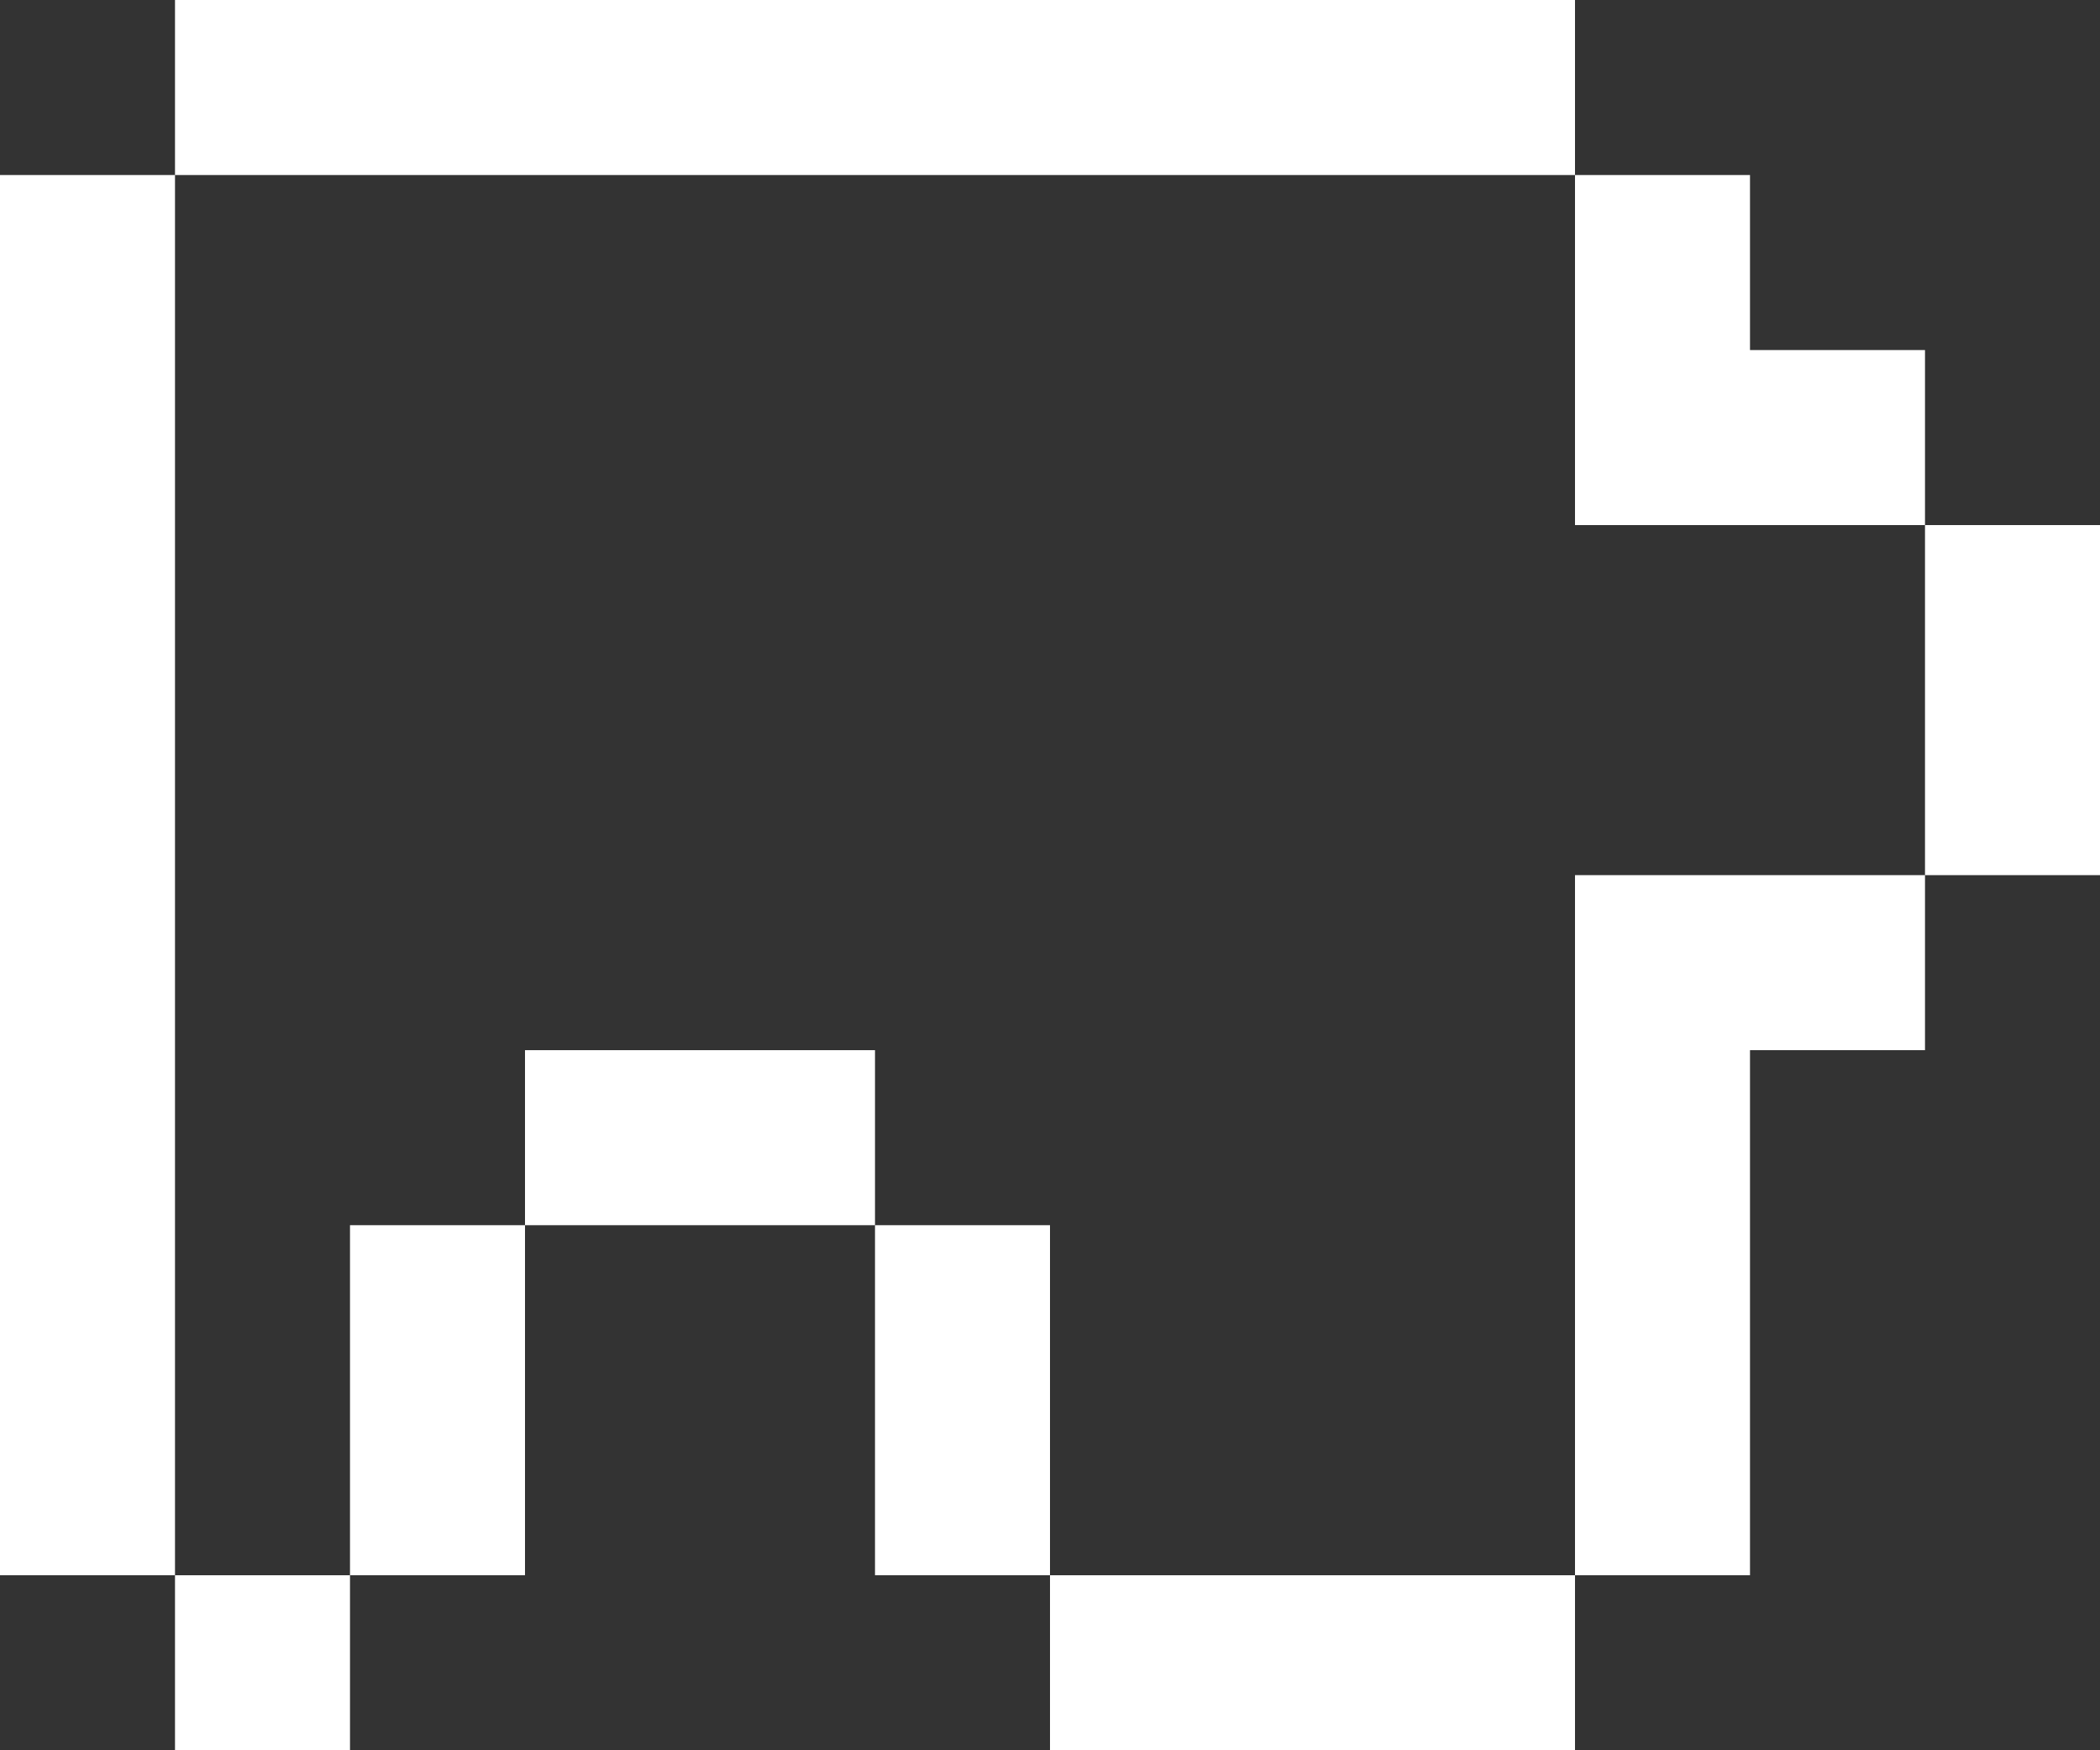
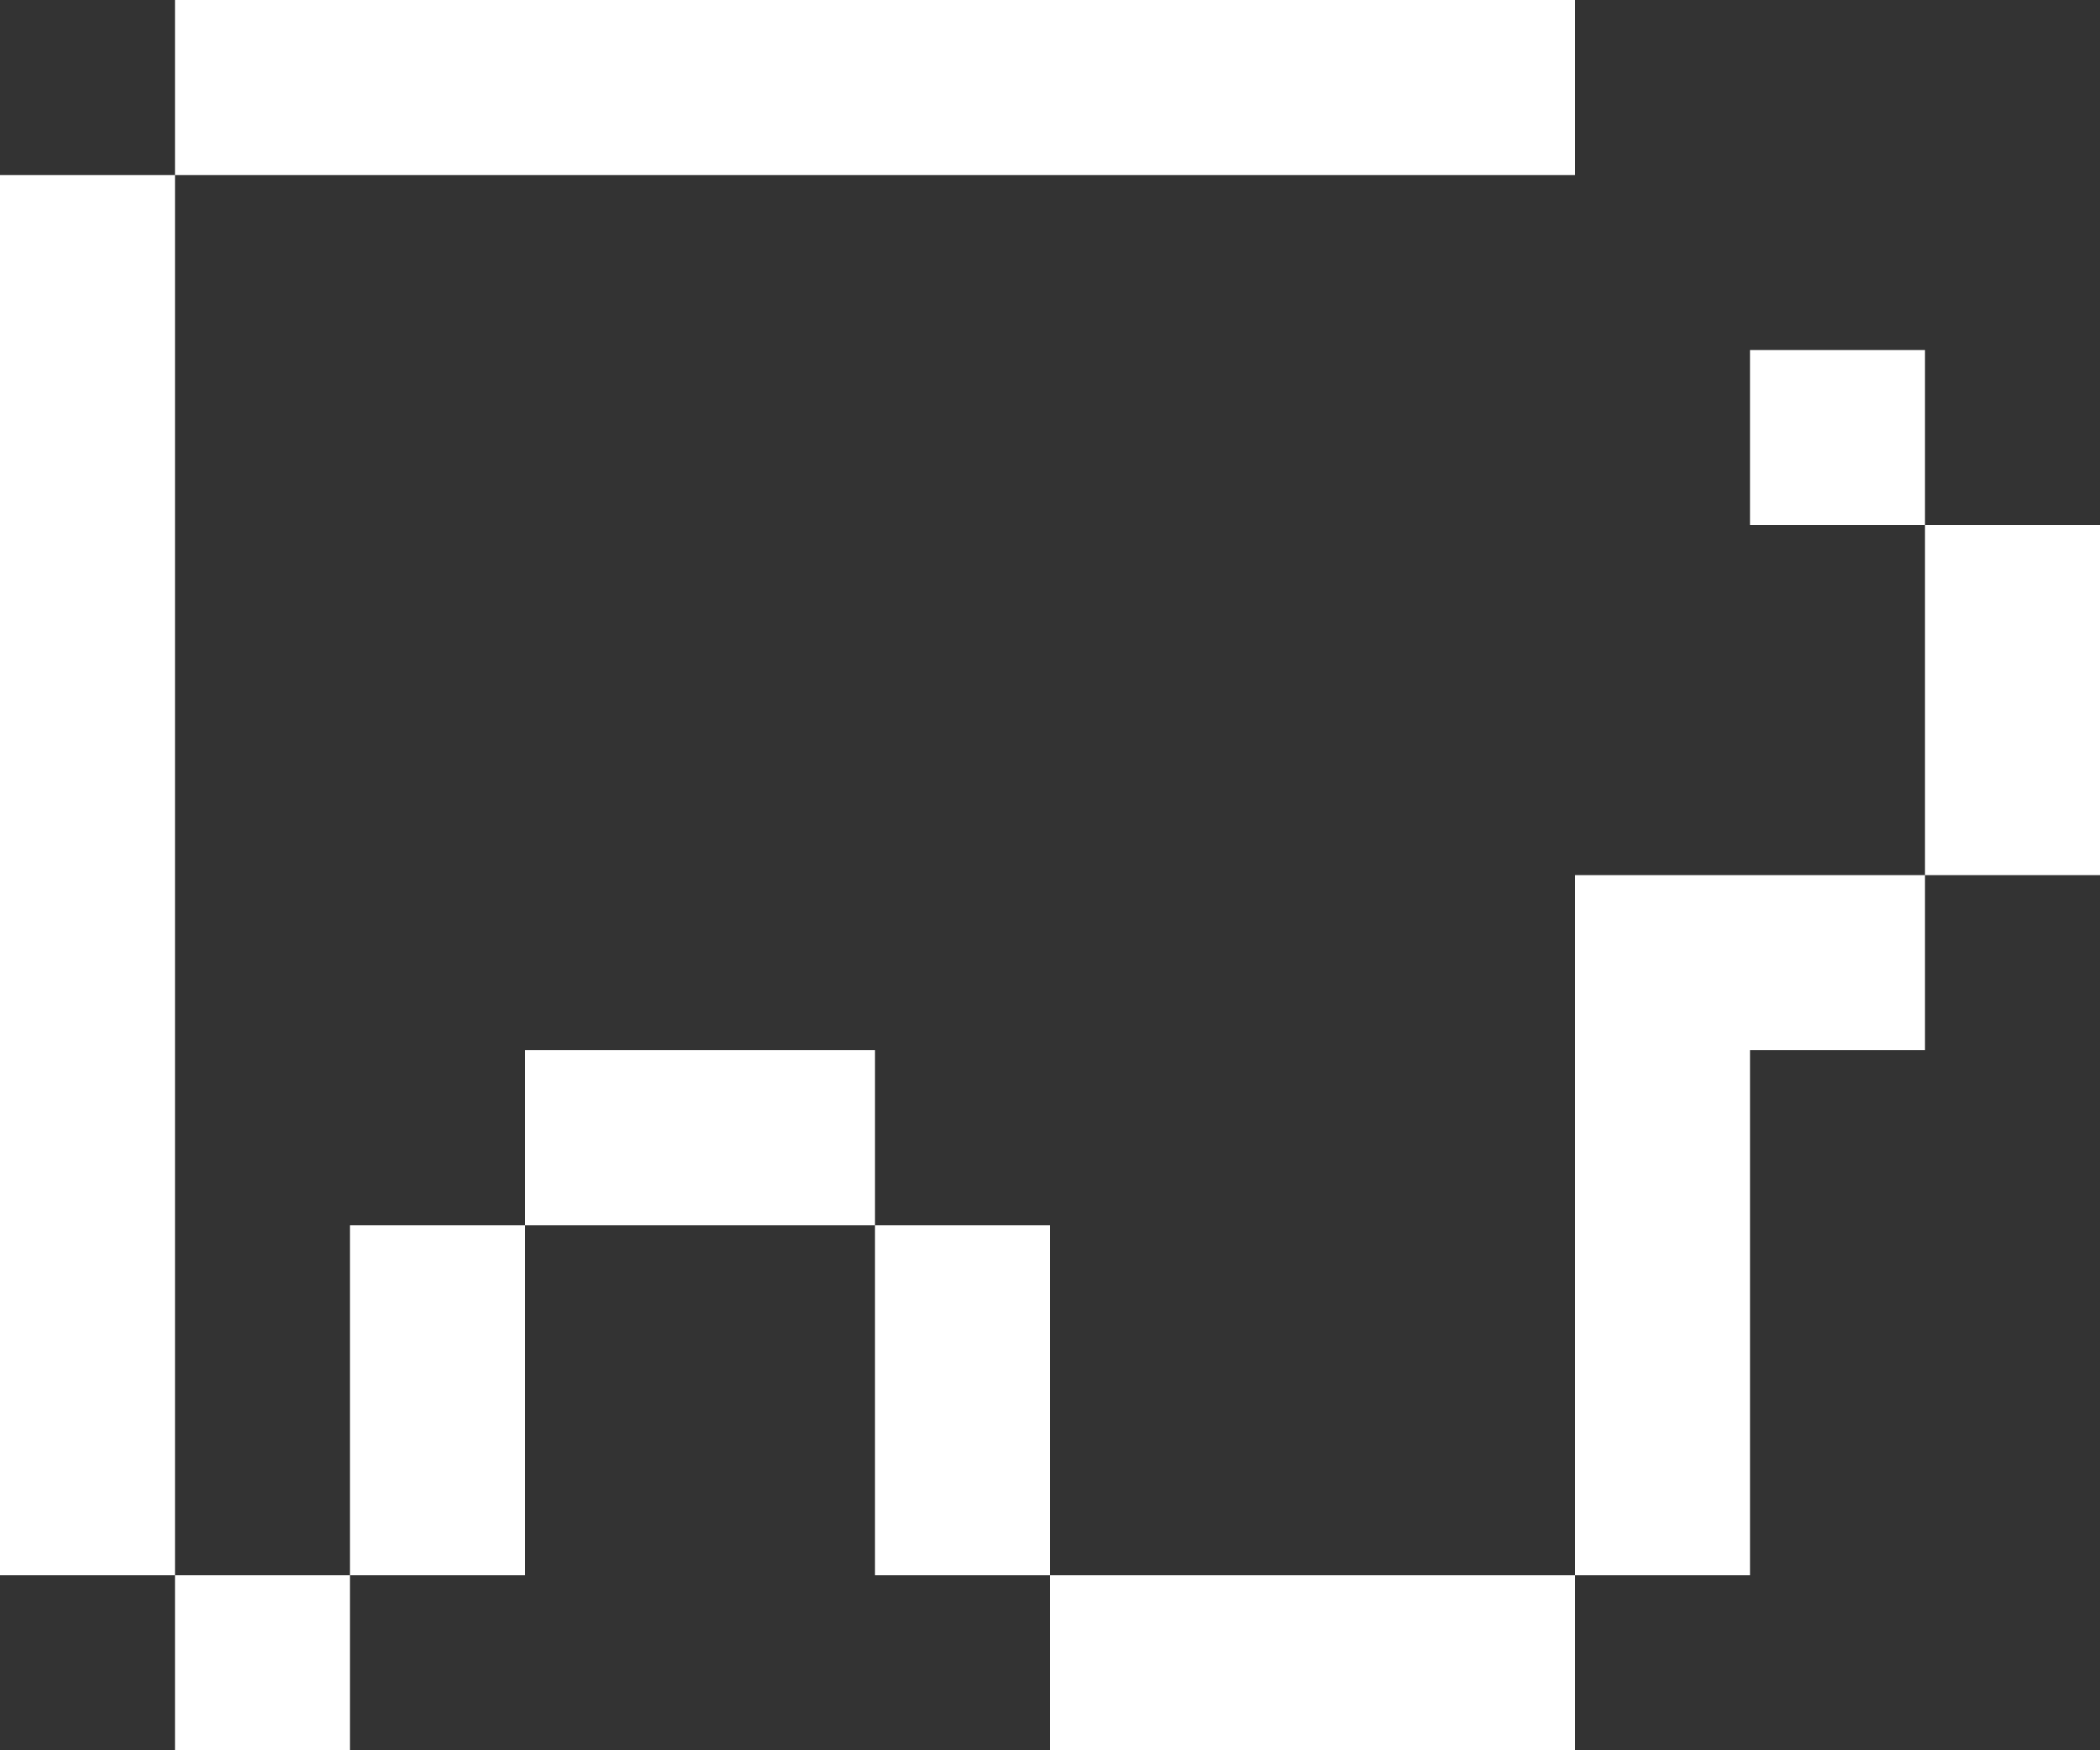
<svg xmlns="http://www.w3.org/2000/svg" viewBox="0 0 48 40">
  <rect x="0" y="0" width="48" height="40" fill="#333333" stroke="none" />
-   <path d="M36,4H4V0h32v4ZM4,40h4v-4h-4v4ZM24,40h12v-4h-12v4ZM8,36h4v-8h-4v8ZM20,28v8h4v-8h-4ZM12,24v4h8v-4h-8ZM44,12v8h4v-8h-4ZM0,4v32h4V4H0ZM40,12h4v-4h-4v-4h-4v8h4ZM36,20v16h4v-12h4v-4h-8Z" fill="#fff" />
+   <path d="M36,4H4V0h32v4ZM4,40h4v-4h-4v4ZM24,40h12v-4h-12v4ZM8,36h4v-8h-4v8ZM20,28v8h4v-8h-4ZM12,24v4h8v-4h-8ZM44,12v8h4v-8h-4ZM0,4v32h4V4H0ZM40,12h4v-4h-4v-4h-4h4ZM36,20v16h4v-12h4v-4h-8Z" fill="#fff" />
</svg>